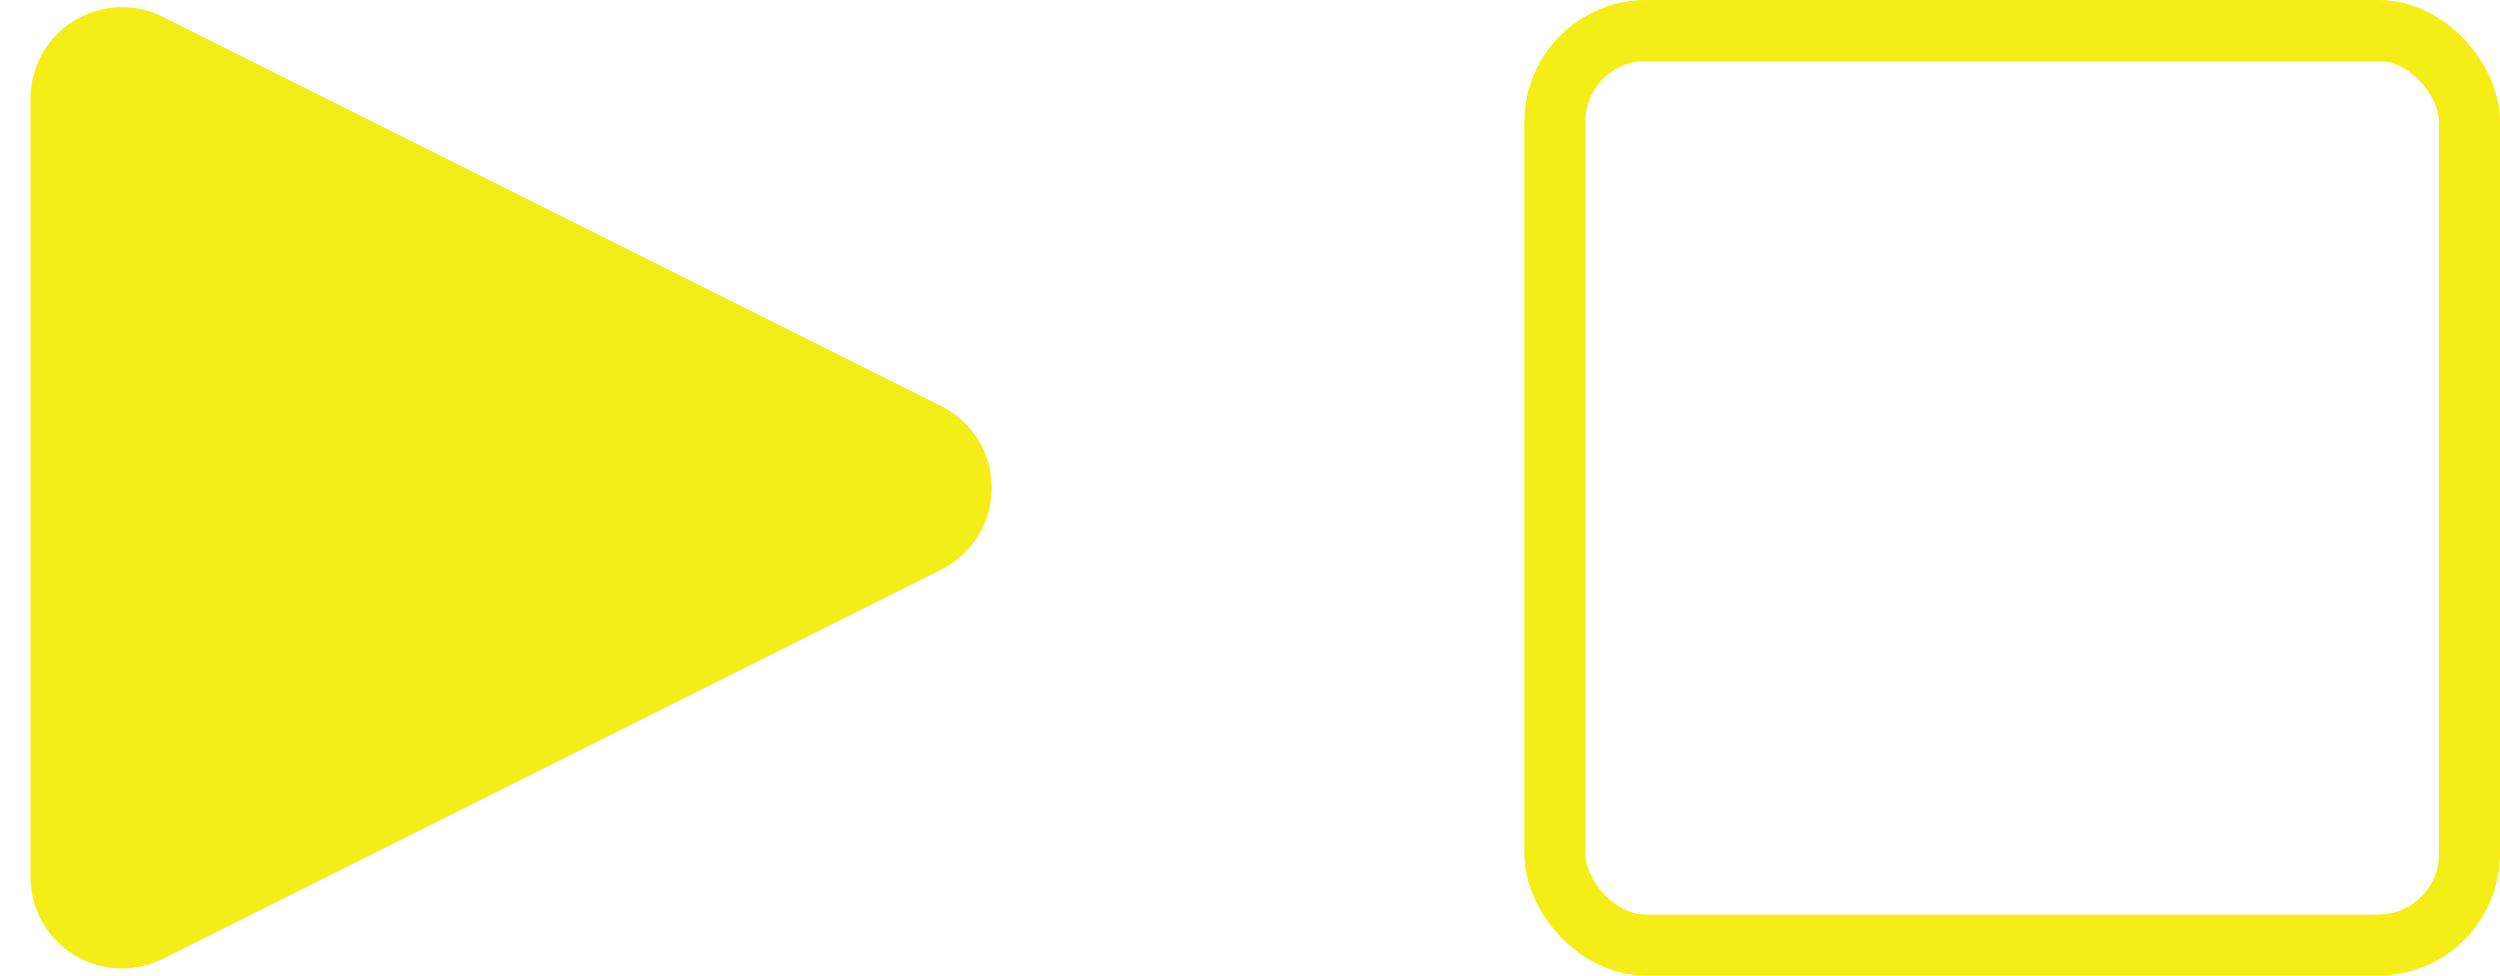
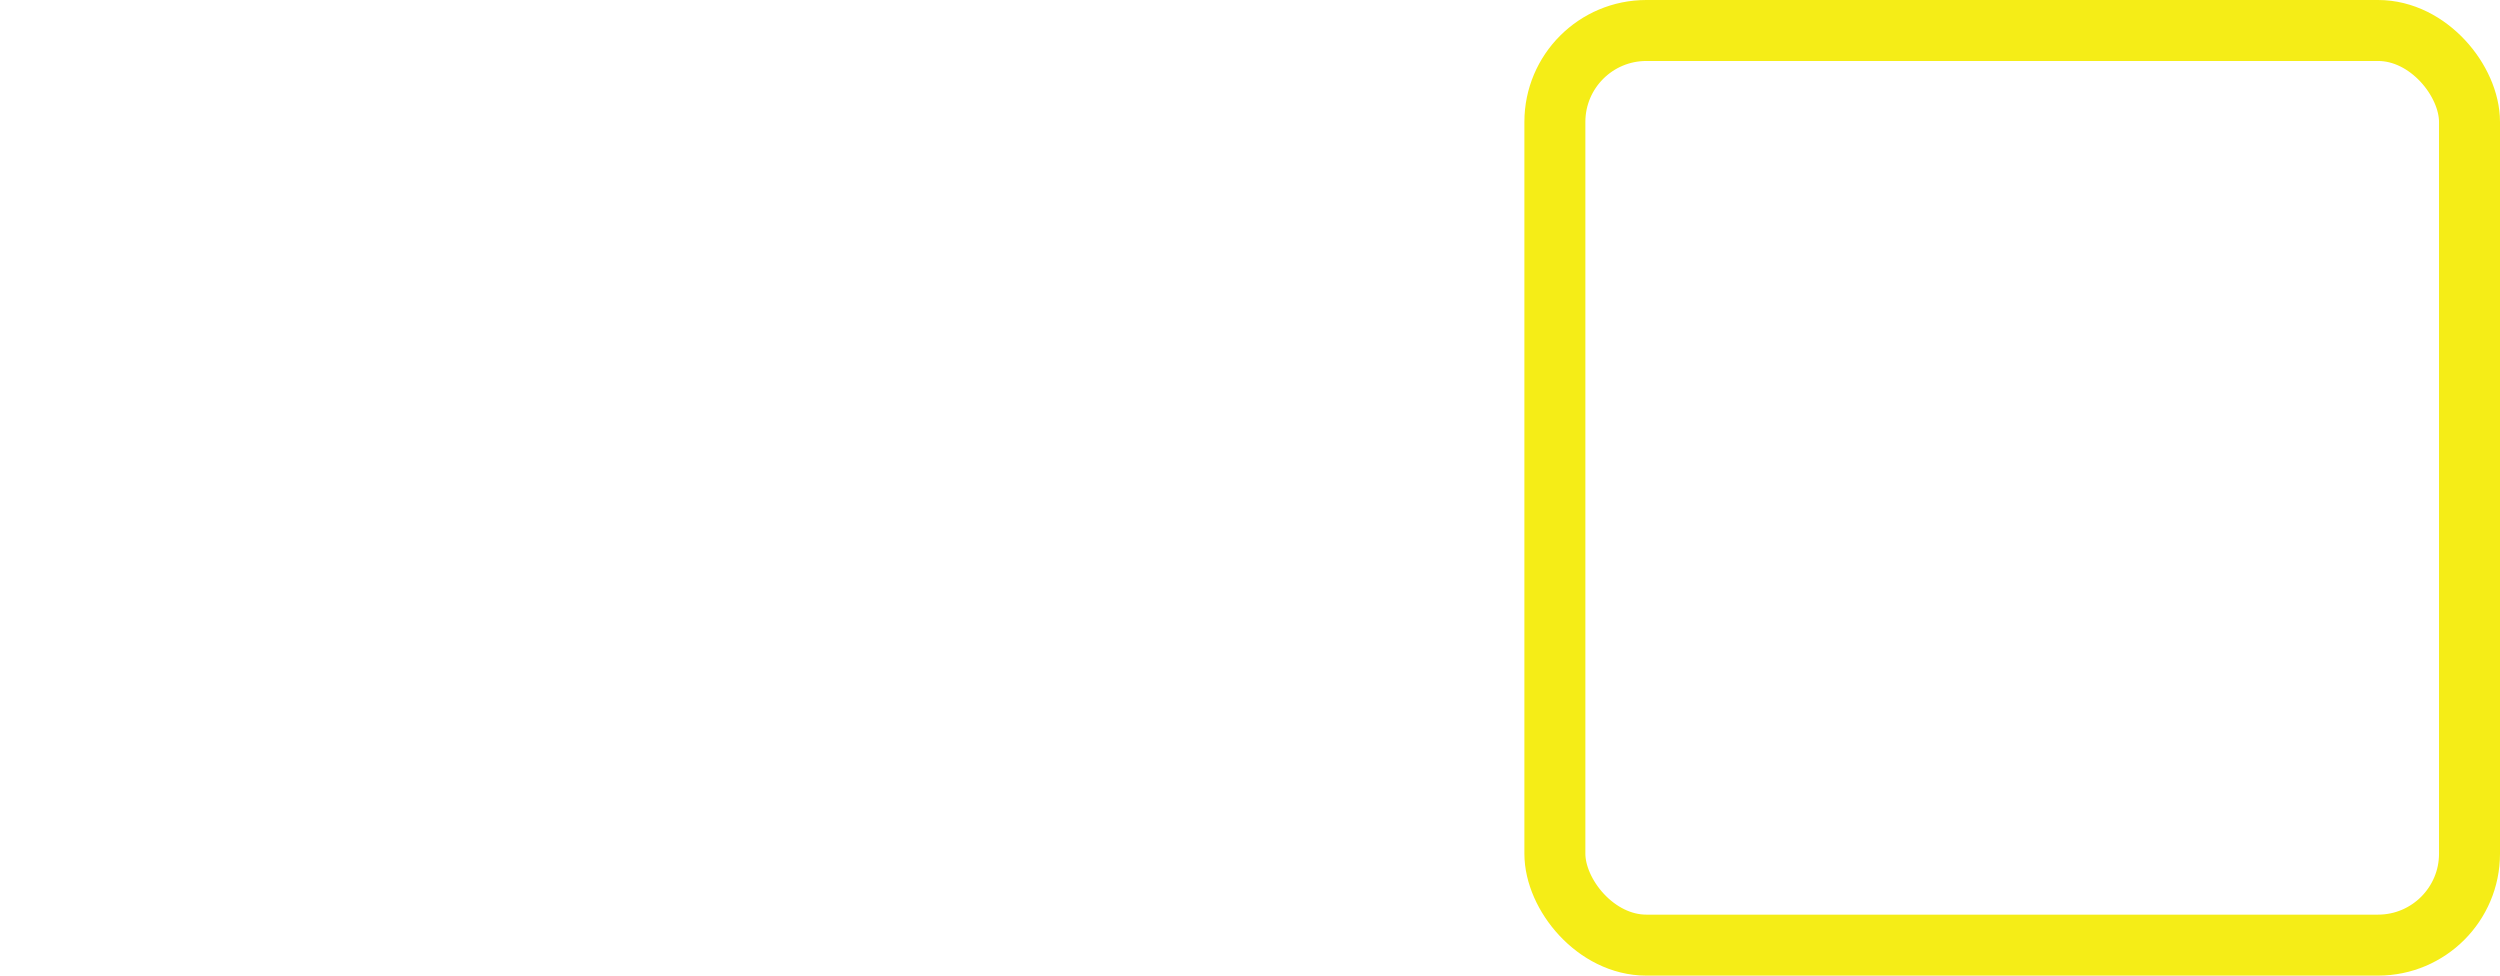
<svg xmlns="http://www.w3.org/2000/svg" width="41" height="16" viewBox="0 0 41 16" fill="none">
  <rect x="25.5" y="0.5" width="15" height="15" rx="1.5" stroke="#F5ED17" />
-   <path d="M15.211 8.894L2.447 15.276C1.782 15.609 1 15.125 1 14.382V8V1.618C1 0.875 1.782 0.391 2.447 0.724L15.211 7.106C15.948 7.474 15.948 8.526 15.211 8.894Z" fill="#F5ED17" stroke="#F5ED17" />
</svg>